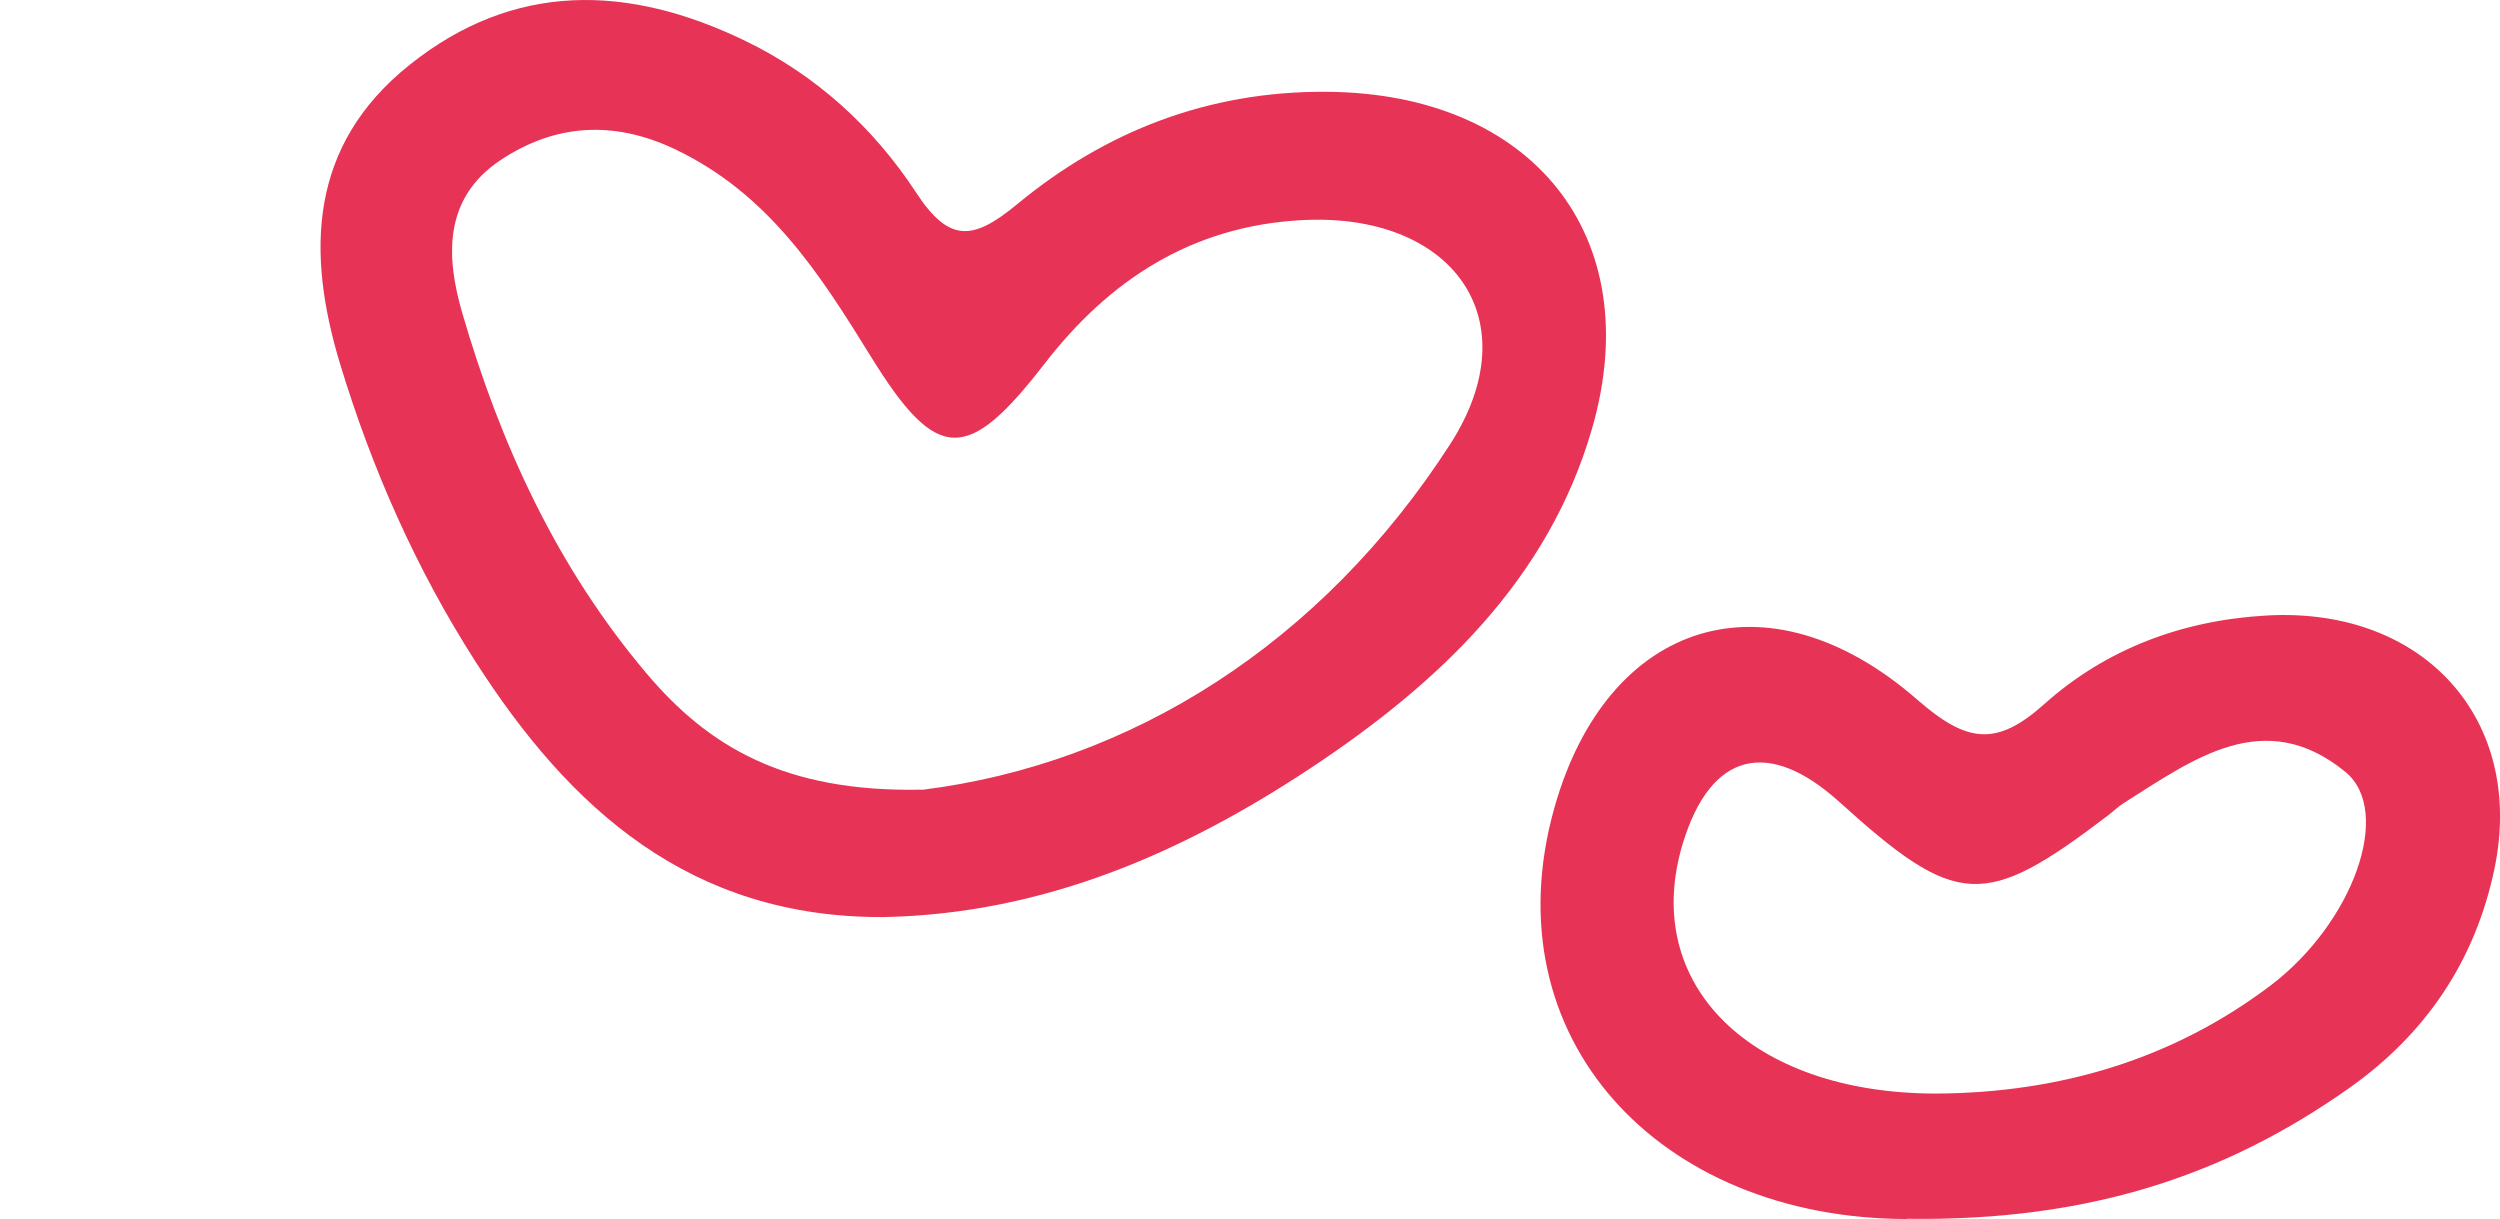
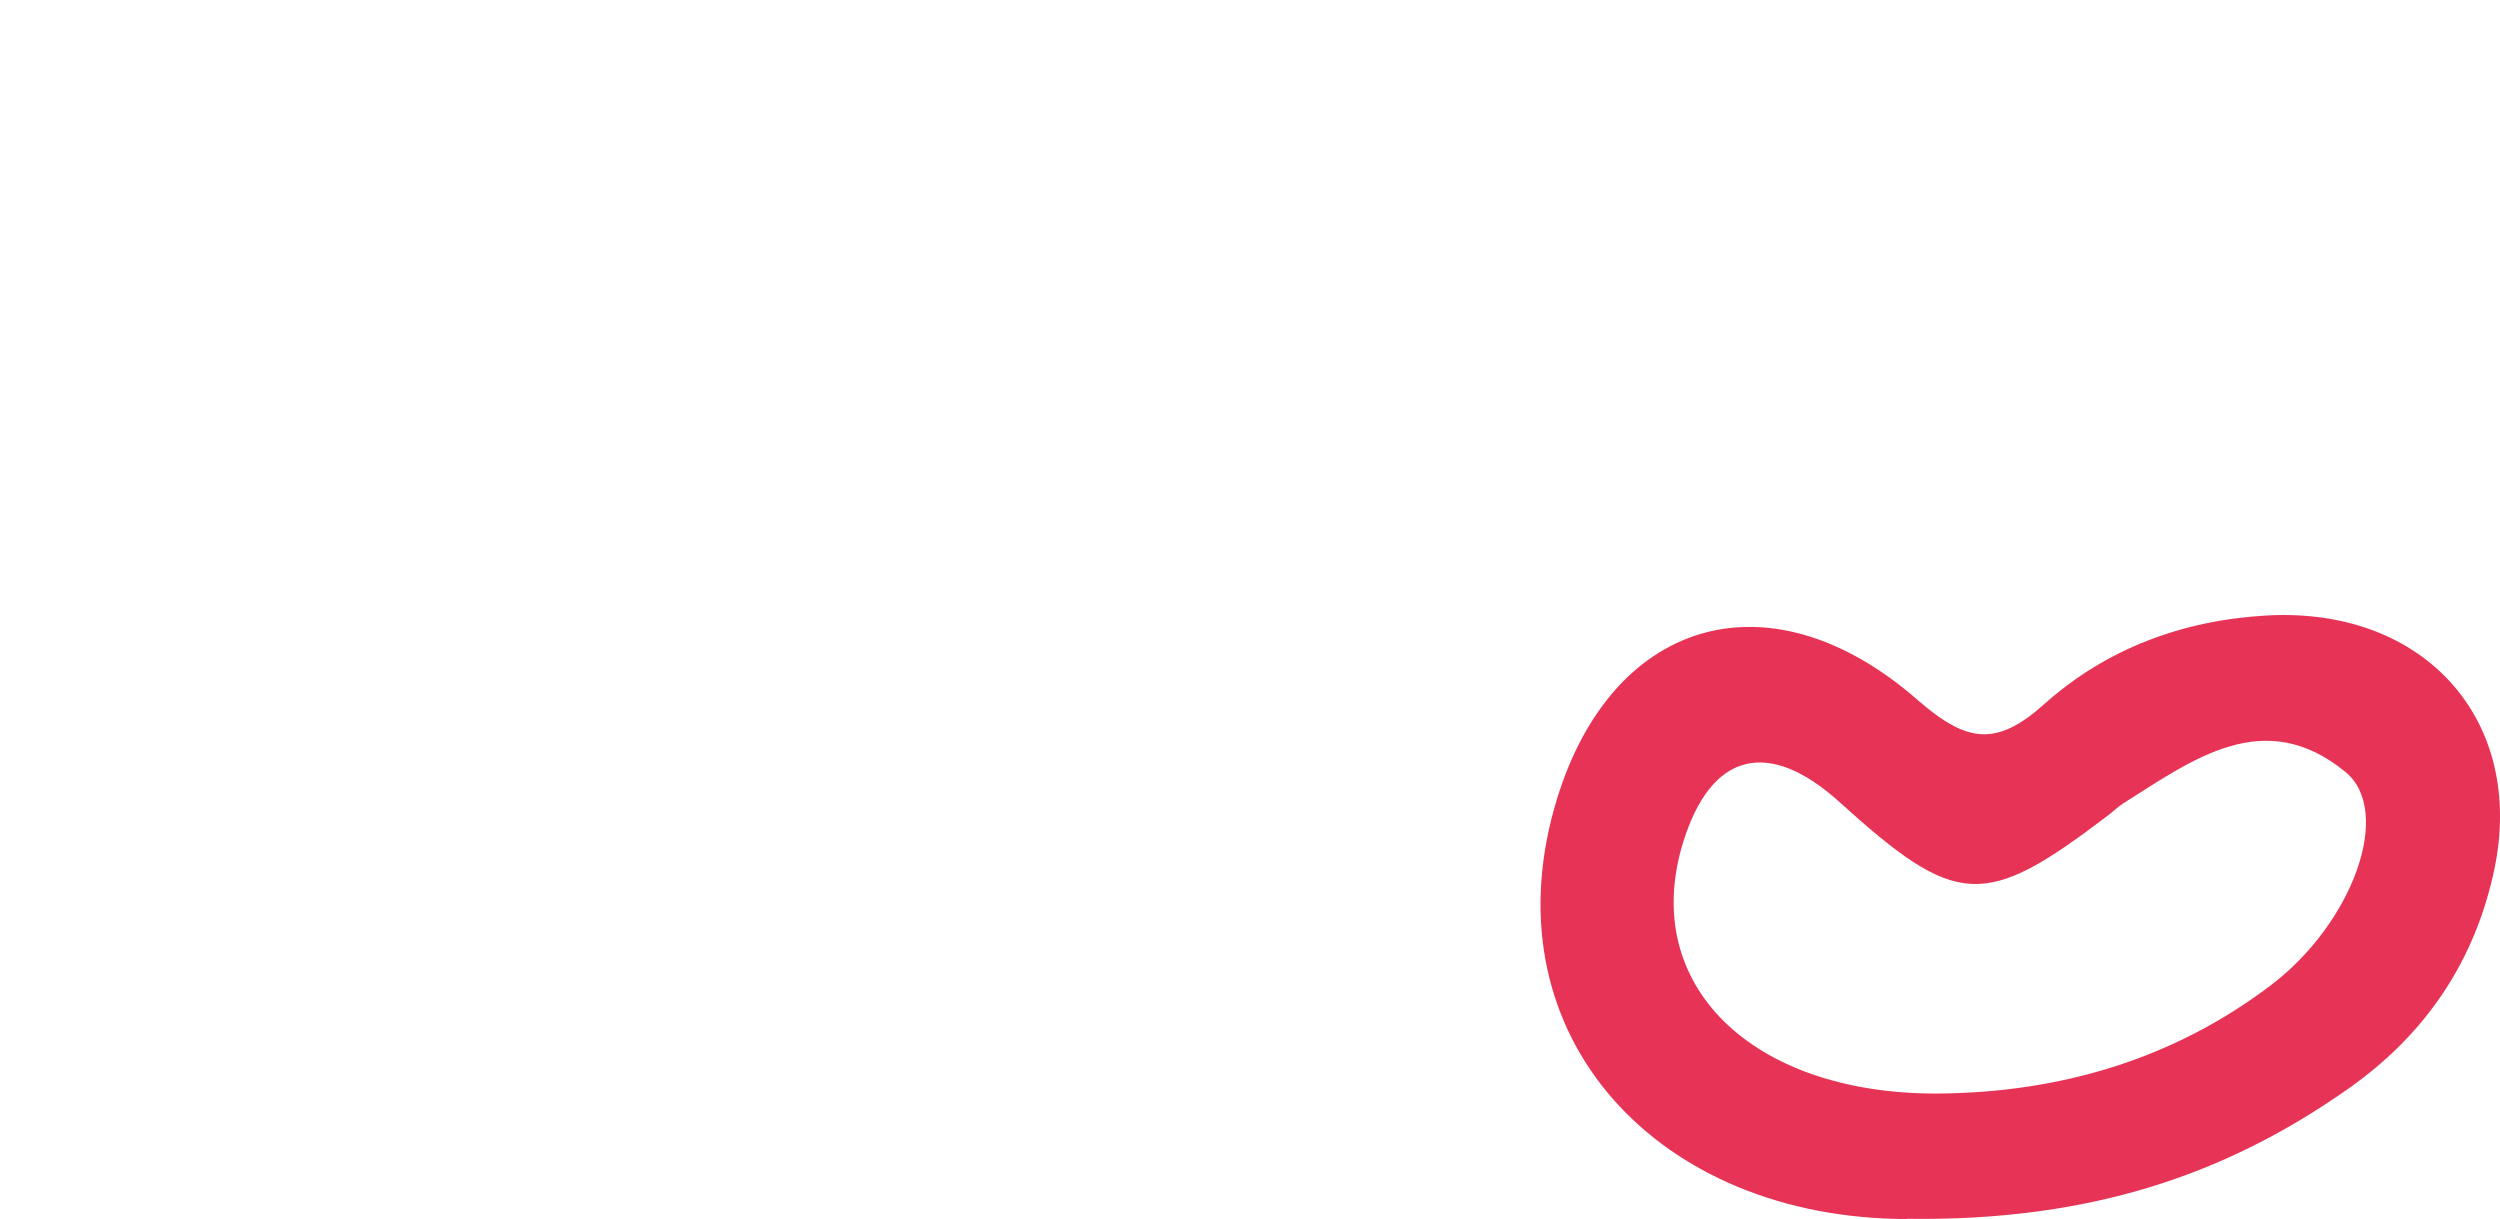
<svg xmlns="http://www.w3.org/2000/svg" width="121" height="59" viewBox="0 0 121 59" fill="none">
  <g clip-path="url(#clip0_47_53)">
-     <path d="M42.788 44.385C33.393 44.442 27.56 39.119 23.009 32.015C20.132 27.525 17.989 22.657 16.453 17.589C14.838 12.247 14.916 7.057 19.829 3.135C24.879 -0.9 30.398 -0.758 36.035 1.961C39.519 3.637 42.289 6.195 44.334 9.311C45.949 11.783 47.104 11.641 49.247 9.87C53.494 6.365 58.466 4.405 64.191 4.443C74.154 4.499 79.742 11.414 77.06 20.725C74.956 28.046 69.632 33.076 63.418 37.187C57.233 41.278 50.49 44.234 42.788 44.385ZM44.628 38.228C54.727 36.969 63.956 31.163 70.18 21.511C74.105 15.439 70.278 10.249 62.977 10.656C57.644 10.95 53.67 13.583 50.568 17.589C46.82 22.439 45.352 22.43 42.162 17.277C39.695 13.28 37.21 9.368 32.639 7.208C29.664 5.806 26.846 6.005 24.213 7.758C21.424 9.624 21.6 12.494 22.373 15.146C24.213 21.482 26.953 27.468 31.308 32.612C34.254 36.088 37.924 38.361 44.618 38.219L44.628 38.228Z" fill="#E73355" />
    <path d="M92.296 59C80.288 58.99 72.107 50.22 75.229 39.109C77.793 29.988 85.553 27.544 92.805 33.871C95.193 35.955 96.622 36.154 98.941 34.08C101.926 31.409 105.625 30.016 109.726 29.789C117.34 29.372 122.243 34.856 120.726 42.074C119.796 46.497 117.418 50.049 113.66 52.692C107.749 56.85 101.173 59.114 92.306 58.99L92.296 59ZM93.745 52.928C99.714 52.891 105.185 51.261 109.892 47.7C113.885 44.679 115.843 39.261 113.513 37.357C109.599 34.155 106.144 36.751 102.797 38.863C102.523 39.033 102.288 39.27 102.024 39.469C96.044 44.025 94.713 43.959 89.037 38.825C85.573 35.69 82.794 36.419 81.453 40.805C79.368 47.634 84.741 52.938 93.725 52.928H93.745Z" fill="#E73355" />
  </g>
  <defs>
    <clipPath id="clip0_47_53">
      <rect width="121" height="59" fill="white" />
    </clipPath>
  </defs>
</svg>